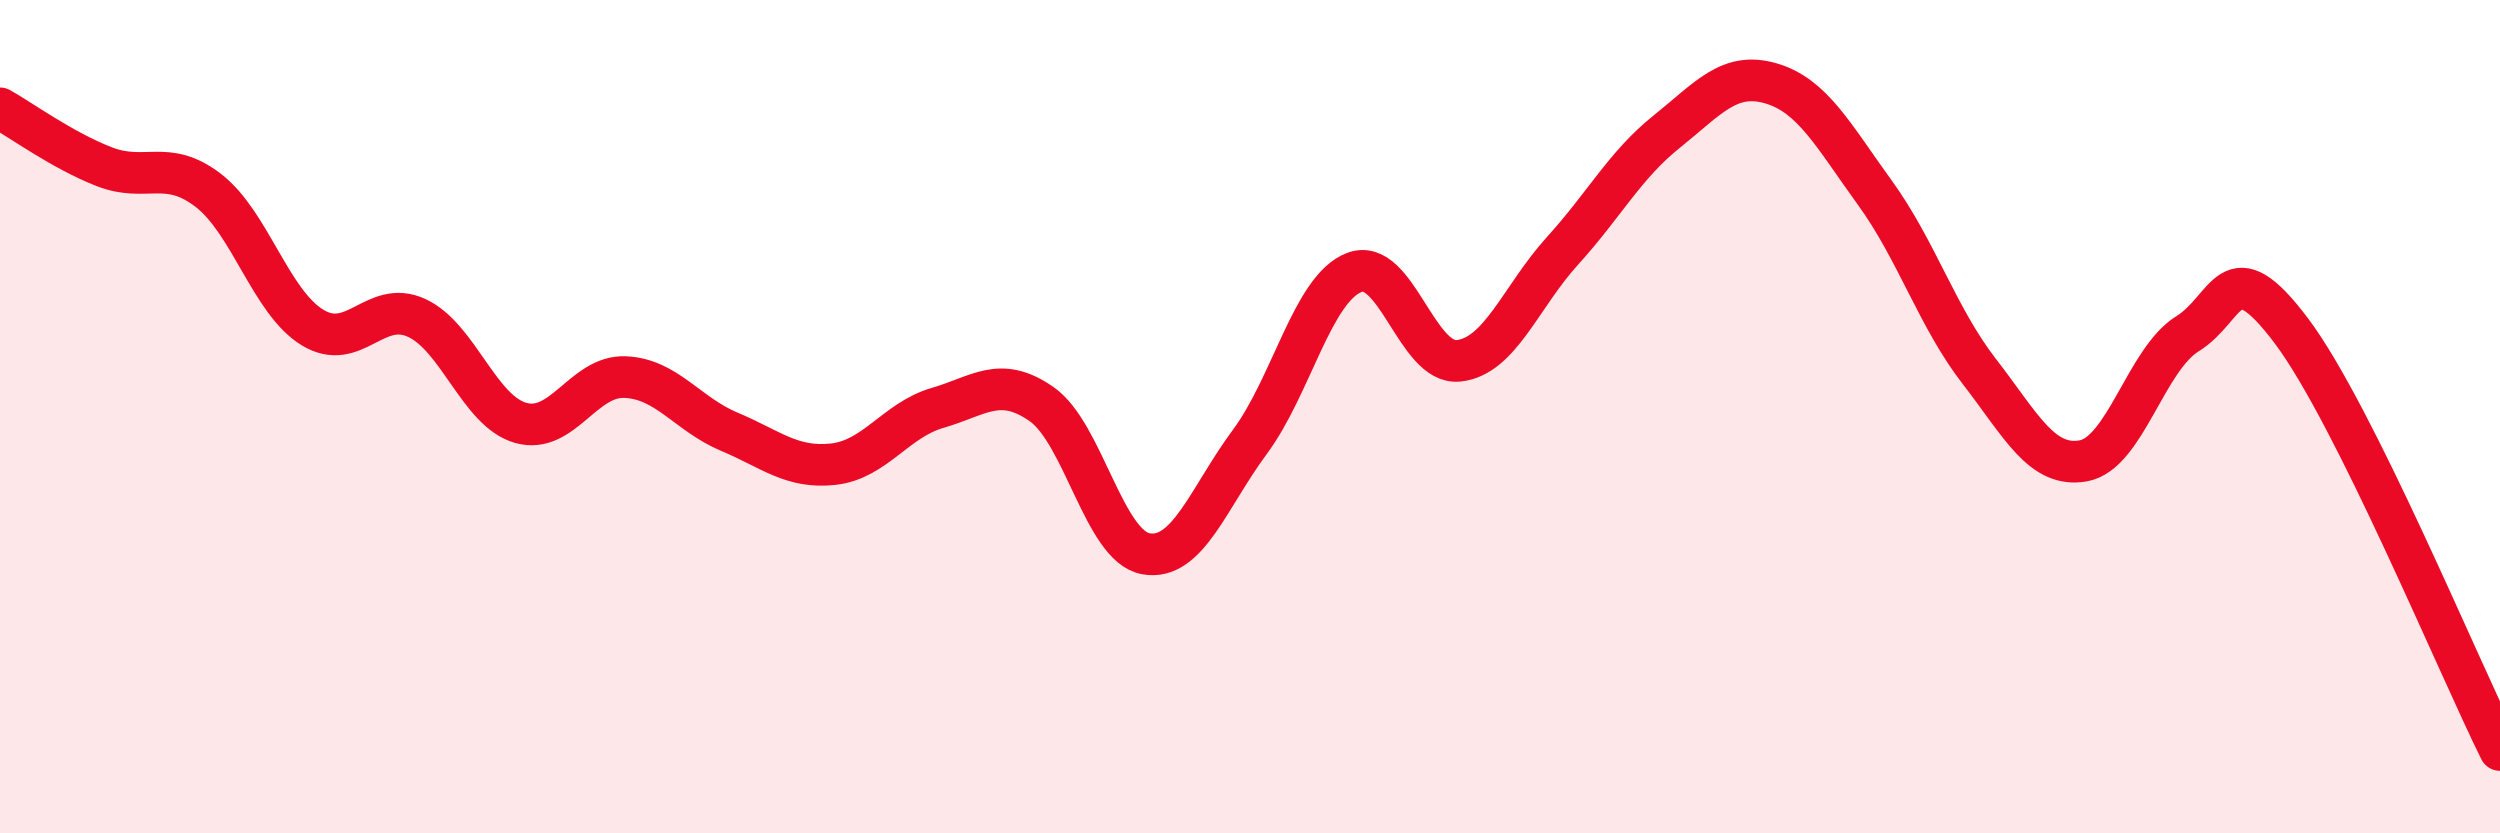
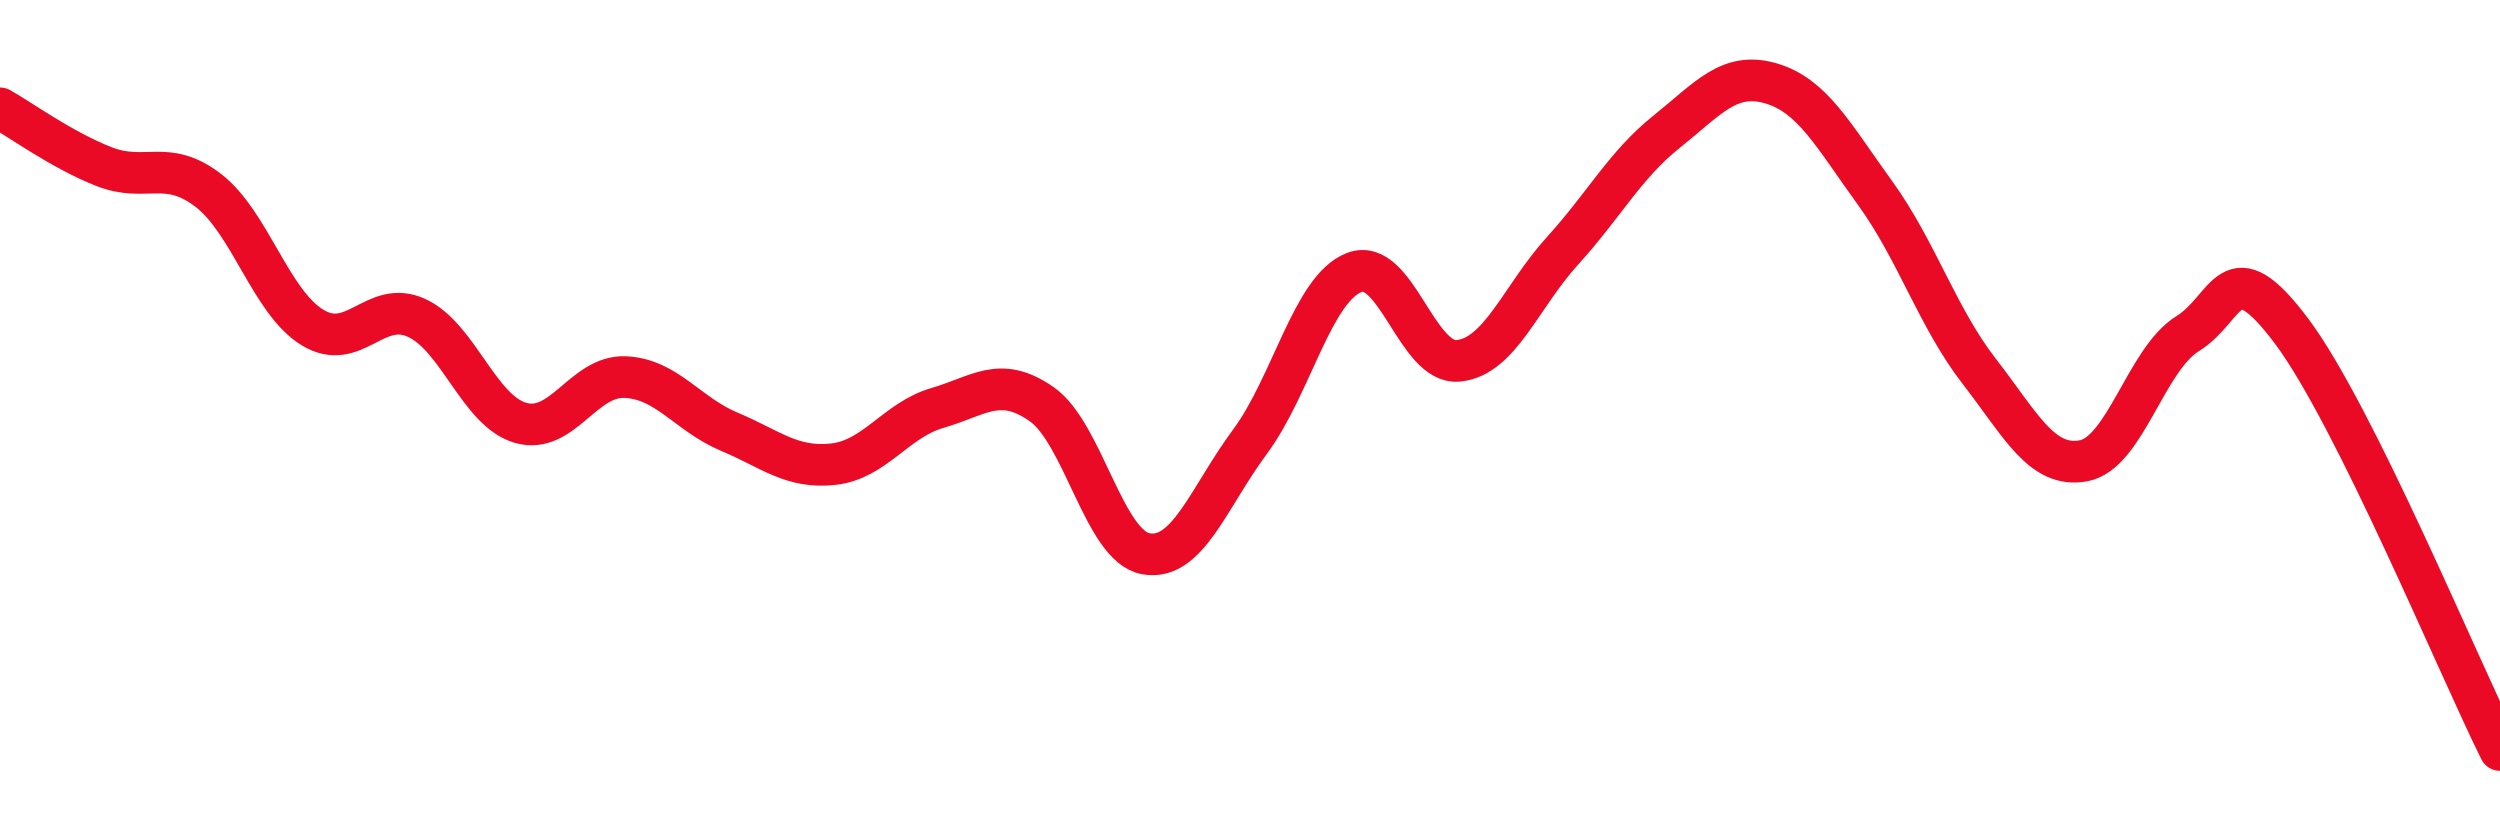
<svg xmlns="http://www.w3.org/2000/svg" width="60" height="20" viewBox="0 0 60 20">
-   <path d="M 0,2.6 C 0.5,2.88 1.5,3.61 2.5,4 C 3.5,4.39 4,3.8 5,4.57 C 6,5.34 6.5,7.25 7.5,7.86 C 8.5,8.47 9,7.17 10,7.63 C 11,8.09 11.5,9.87 12.5,10.15 C 13.5,10.43 14,9.01 15,9.05 C 16,9.09 16.5,9.94 17.5,10.36 C 18.5,10.78 19,11.25 20,11.14 C 21,11.03 21.5,10.08 22.5,9.79 C 23.5,9.5 24,9 25,9.7 C 26,10.4 26.5,13.11 27.5,13.29 C 28.5,13.47 29,11.95 30,10.6 C 31,9.25 31.5,6.93 32.5,6.54 C 33.5,6.15 34,8.76 35,8.66 C 36,8.56 36.5,7.12 37.5,6.02 C 38.5,4.92 39,3.96 40,3.16 C 41,2.36 41.5,1.71 42.5,2 C 43.5,2.29 44,3.25 45,4.63 C 46,6.01 46.5,7.62 47.5,8.91 C 48.5,10.2 49,11.24 50,11.06 C 51,10.88 51.5,8.63 52.5,8.01 C 53.5,7.39 53.5,5.95 55,7.95 C 56.5,9.95 59,15.99 60,18L60 20L0 20Z" fill="#EB0A25" opacity="0.1" stroke-linecap="round" stroke-linejoin="round" />
  <path d="M 0,2.6 C 0.5,2.88 1.5,3.61 2.5,4 C 3.5,4.39 4,3.8 5,4.57 C 6,5.34 6.5,7.25 7.5,7.86 C 8.5,8.47 9,7.17 10,7.63 C 11,8.09 11.5,9.87 12.5,10.15 C 13.5,10.43 14,9.01 15,9.05 C 16,9.09 16.5,9.94 17.5,10.36 C 18.5,10.78 19,11.25 20,11.14 C 21,11.03 21.5,10.08 22.5,9.79 C 23.5,9.5 24,9 25,9.7 C 26,10.4 26.5,13.11 27.5,13.29 C 28.5,13.47 29,11.95 30,10.6 C 31,9.25 31.5,6.93 32.5,6.54 C 33.5,6.15 34,8.76 35,8.66 C 36,8.56 36.5,7.12 37.5,6.02 C 38.5,4.92 39,3.96 40,3.16 C 41,2.36 41.5,1.71 42.5,2 C 43.5,2.29 44,3.25 45,4.63 C 46,6.01 46.5,7.62 47.5,8.91 C 48.5,10.2 49,11.24 50,11.06 C 51,10.88 51.5,8.63 52.5,8.01 C 53.5,7.39 53.5,5.95 55,7.95 C 56.5,9.95 59,15.99 60,18" stroke="#EB0A25" stroke-width="1" fill="none" stroke-linecap="round" stroke-linejoin="round" />
</svg>